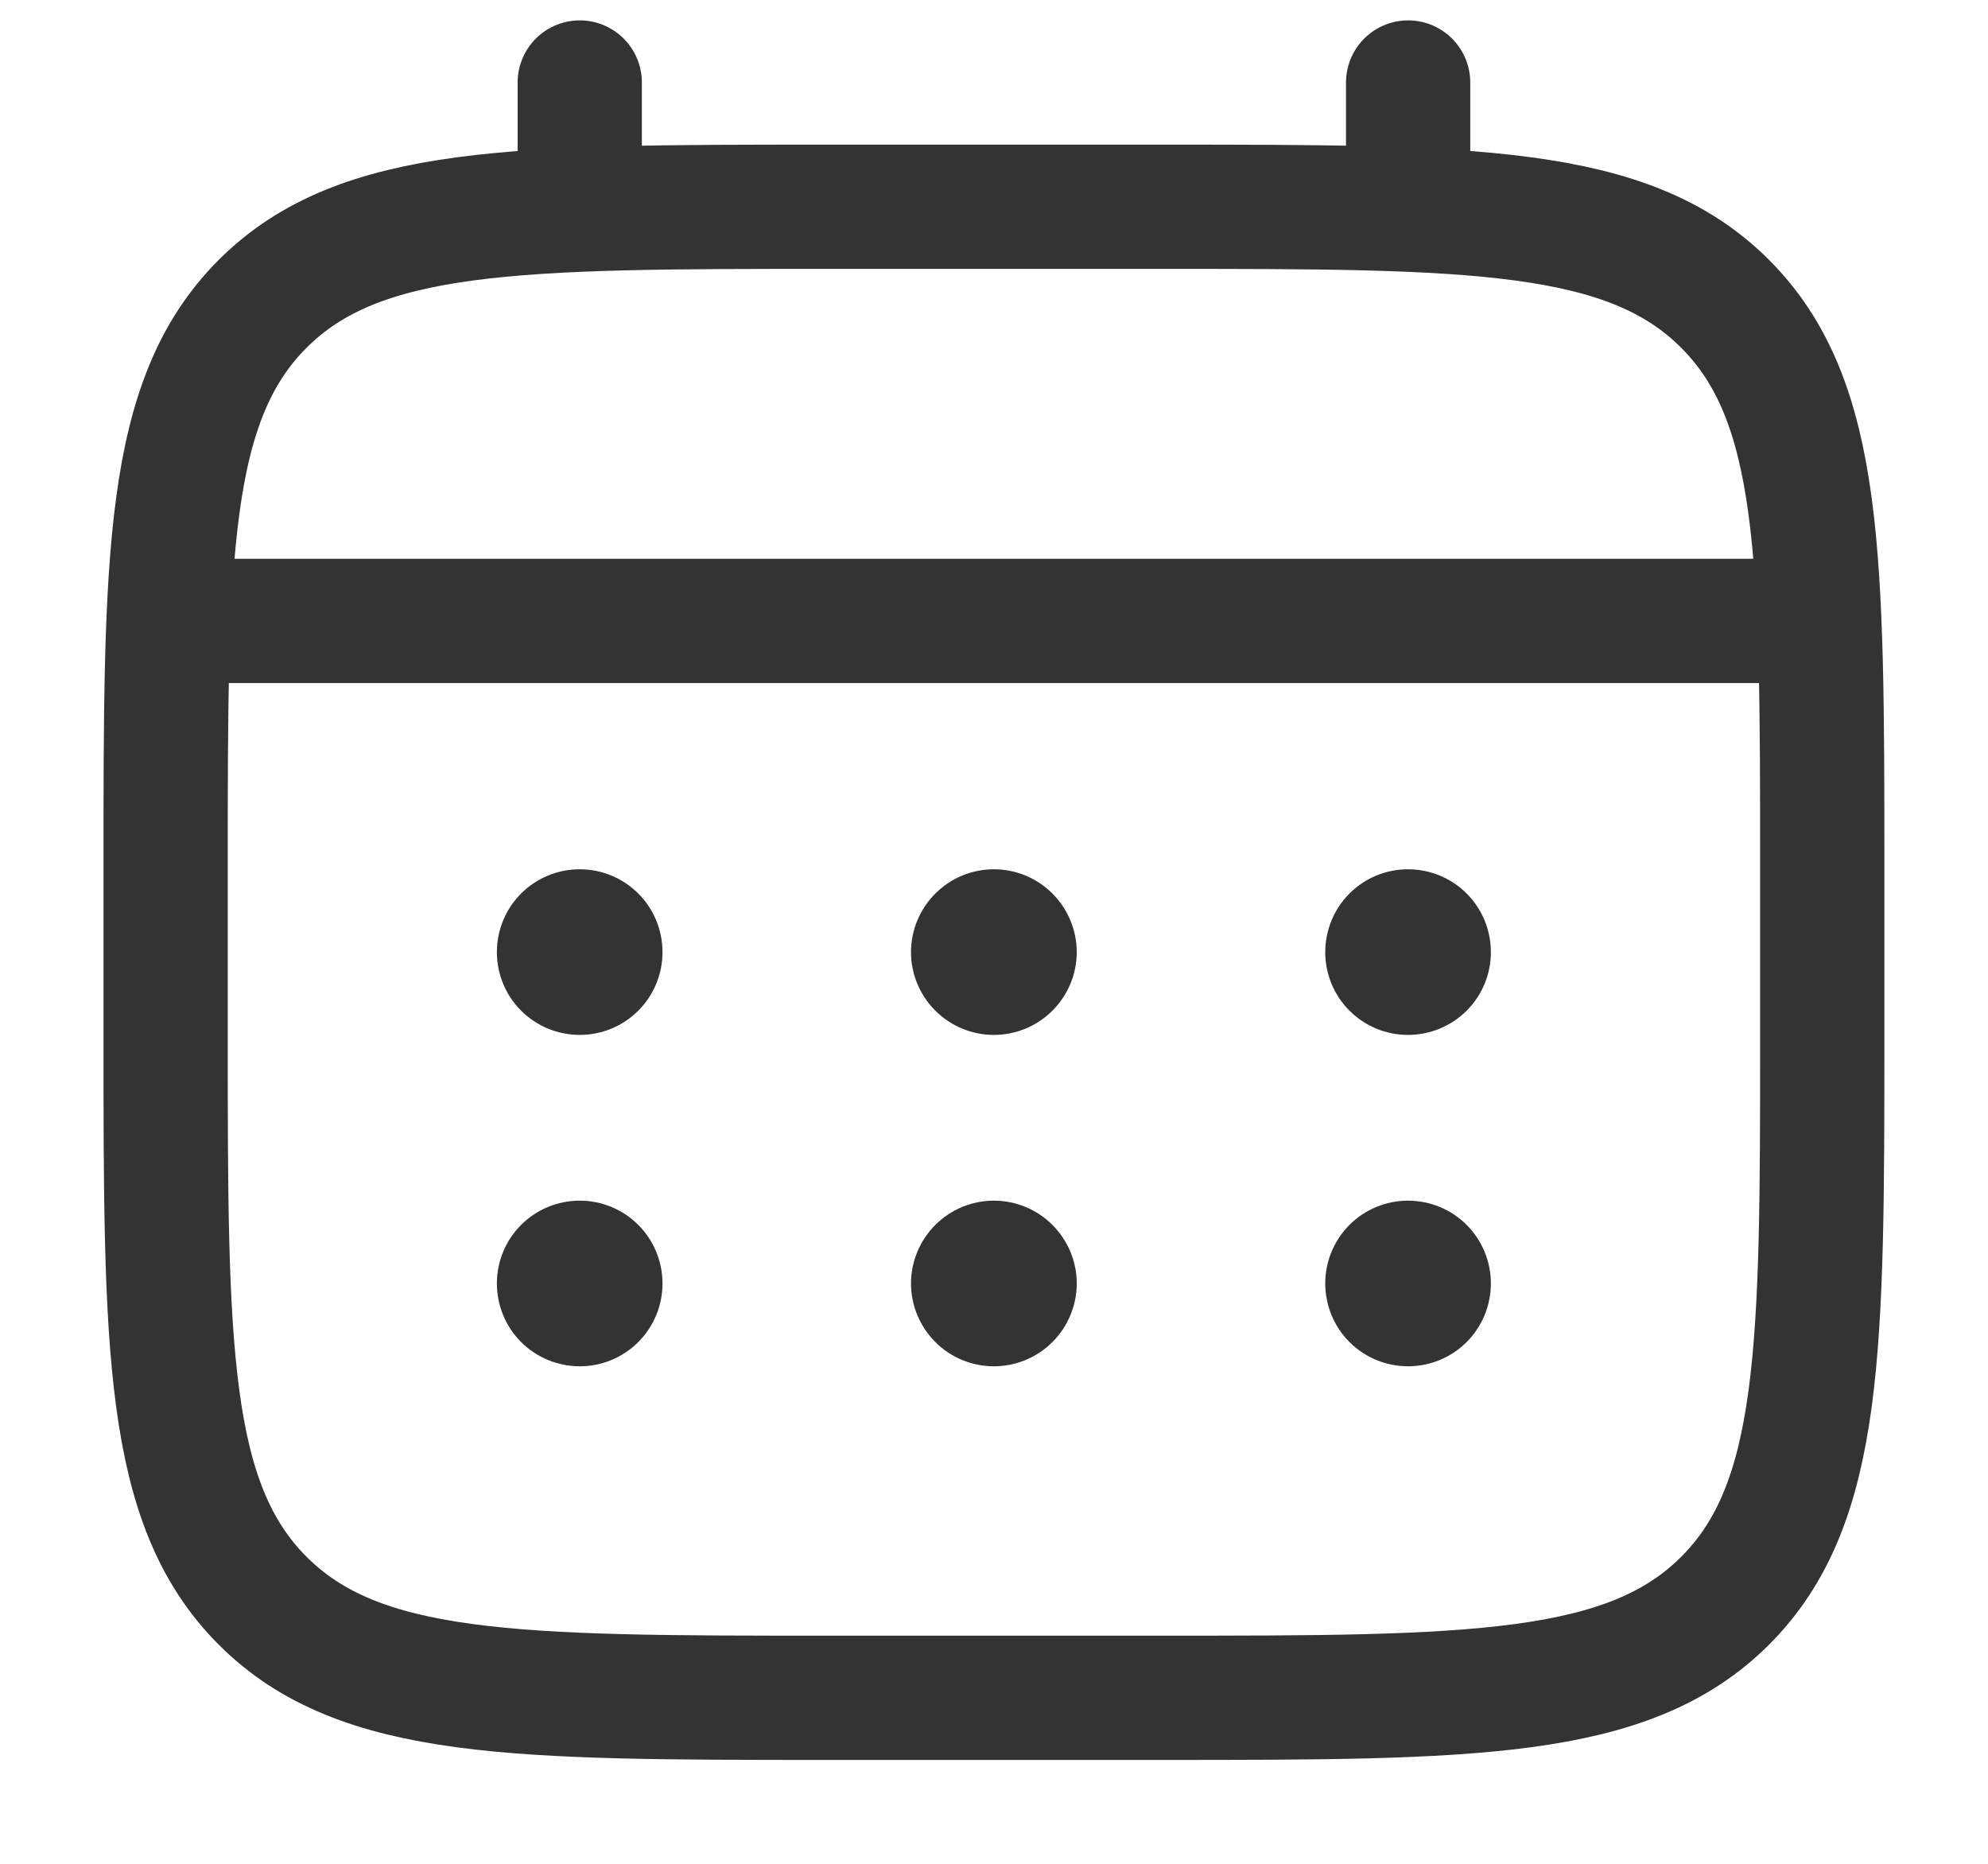
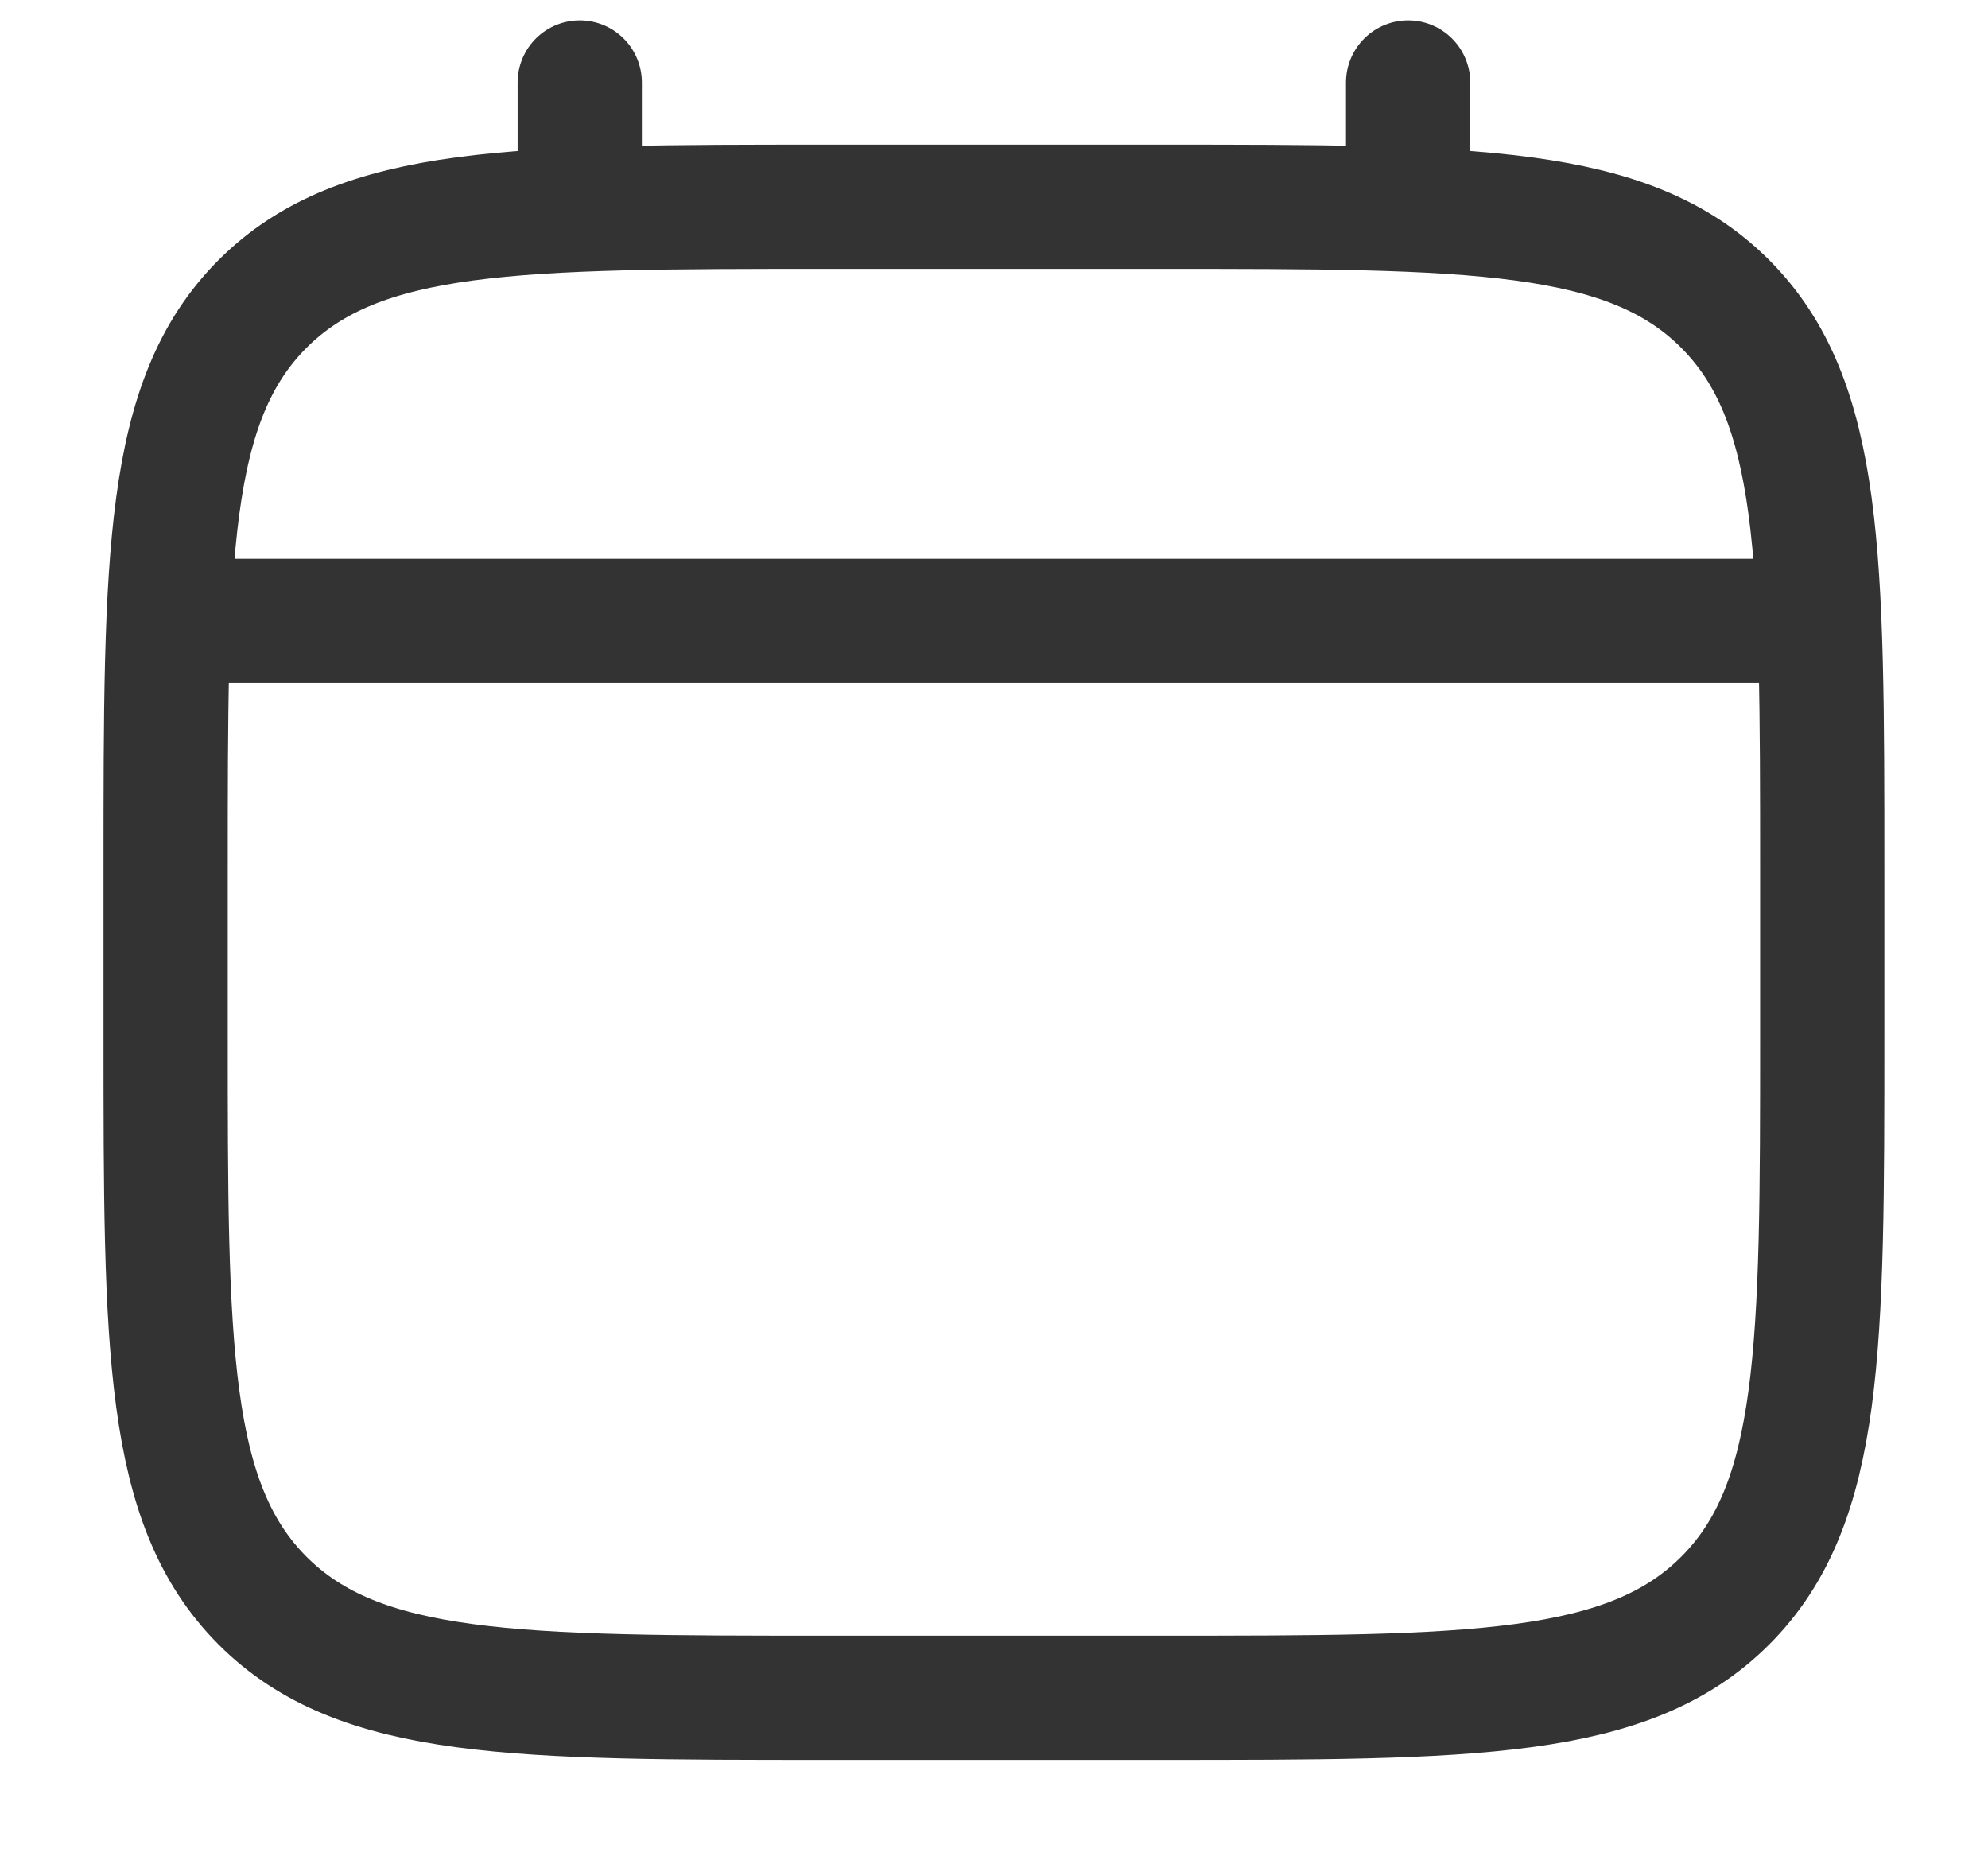
<svg xmlns="http://www.w3.org/2000/svg" width="16" height="15" viewBox="0 0 16 15" fill="none">
  <path d="M1.333 6.997C1.333 4.483 1.333 3.226 2.114 2.445C2.895 1.665 4.152 1.664 6.666 1.664H9.333C11.847 1.664 13.104 1.664 13.884 2.445C14.665 3.227 14.666 4.483 14.666 6.997V8.331C14.666 10.845 14.666 12.102 13.884 12.883C13.103 13.663 11.847 13.664 9.333 13.664H6.666C4.152 13.664 2.895 13.664 2.114 12.883C1.333 12.101 1.333 10.845 1.333 8.331V6.997Z" stroke="#333333" />
  <path d="M4.666 1.664V0.664M11.333 1.664V0.664M1.666 4.997H14.333" stroke="#333333" stroke-linecap="round" />
-   <path d="M11.999 10.329C11.999 10.506 11.929 10.676 11.804 10.801C11.679 10.926 11.509 10.996 11.332 10.996C11.155 10.996 10.986 10.926 10.861 10.801C10.736 10.676 10.666 10.506 10.666 10.329C10.666 10.153 10.736 9.983 10.861 9.858C10.986 9.733 11.155 9.663 11.332 9.663C11.509 9.663 11.679 9.733 11.804 9.858C11.929 9.983 11.999 10.153 11.999 10.329ZM11.999 7.663C11.999 7.84 11.929 8.009 11.804 8.134C11.679 8.259 11.509 8.329 11.332 8.329C11.155 8.329 10.986 8.259 10.861 8.134C10.736 8.009 10.666 7.84 10.666 7.663C10.666 7.486 10.736 7.316 10.861 7.191C10.986 7.066 11.155 6.996 11.332 6.996C11.509 6.996 11.679 7.066 11.804 7.191C11.929 7.316 11.999 7.486 11.999 7.663ZM8.666 10.329C8.666 10.506 8.595 10.676 8.47 10.801C8.345 10.926 8.176 10.996 7.999 10.996C7.822 10.996 7.653 10.926 7.528 10.801C7.403 10.676 7.332 10.506 7.332 10.329C7.332 10.153 7.403 9.983 7.528 9.858C7.653 9.733 7.822 9.663 7.999 9.663C8.176 9.663 8.345 9.733 8.47 9.858C8.595 9.983 8.666 10.153 8.666 10.329ZM8.666 7.663C8.666 7.84 8.595 8.009 8.47 8.134C8.345 8.259 8.176 8.329 7.999 8.329C7.822 8.329 7.653 8.259 7.528 8.134C7.403 8.009 7.332 7.84 7.332 7.663C7.332 7.486 7.403 7.316 7.528 7.191C7.653 7.066 7.822 6.996 7.999 6.996C8.176 6.996 8.345 7.066 8.47 7.191C8.595 7.316 8.666 7.486 8.666 7.663ZM5.332 10.329C5.332 10.506 5.262 10.676 5.137 10.801C5.012 10.926 4.843 10.996 4.666 10.996C4.489 10.996 4.319 10.926 4.194 10.801C4.069 10.676 3.999 10.506 3.999 10.329C3.999 10.153 4.069 9.983 4.194 9.858C4.319 9.733 4.489 9.663 4.666 9.663C4.843 9.663 5.012 9.733 5.137 9.858C5.262 9.983 5.332 10.153 5.332 10.329ZM5.332 7.663C5.332 7.84 5.262 8.009 5.137 8.134C5.012 8.259 4.843 8.329 4.666 8.329C4.489 8.329 4.319 8.259 4.194 8.134C4.069 8.009 3.999 7.84 3.999 7.663C3.999 7.486 4.069 7.316 4.194 7.191C4.319 7.066 4.489 6.996 4.666 6.996C4.843 6.996 5.012 7.066 5.137 7.191C5.262 7.316 5.332 7.486 5.332 7.663Z" fill="#333333" />
</svg>